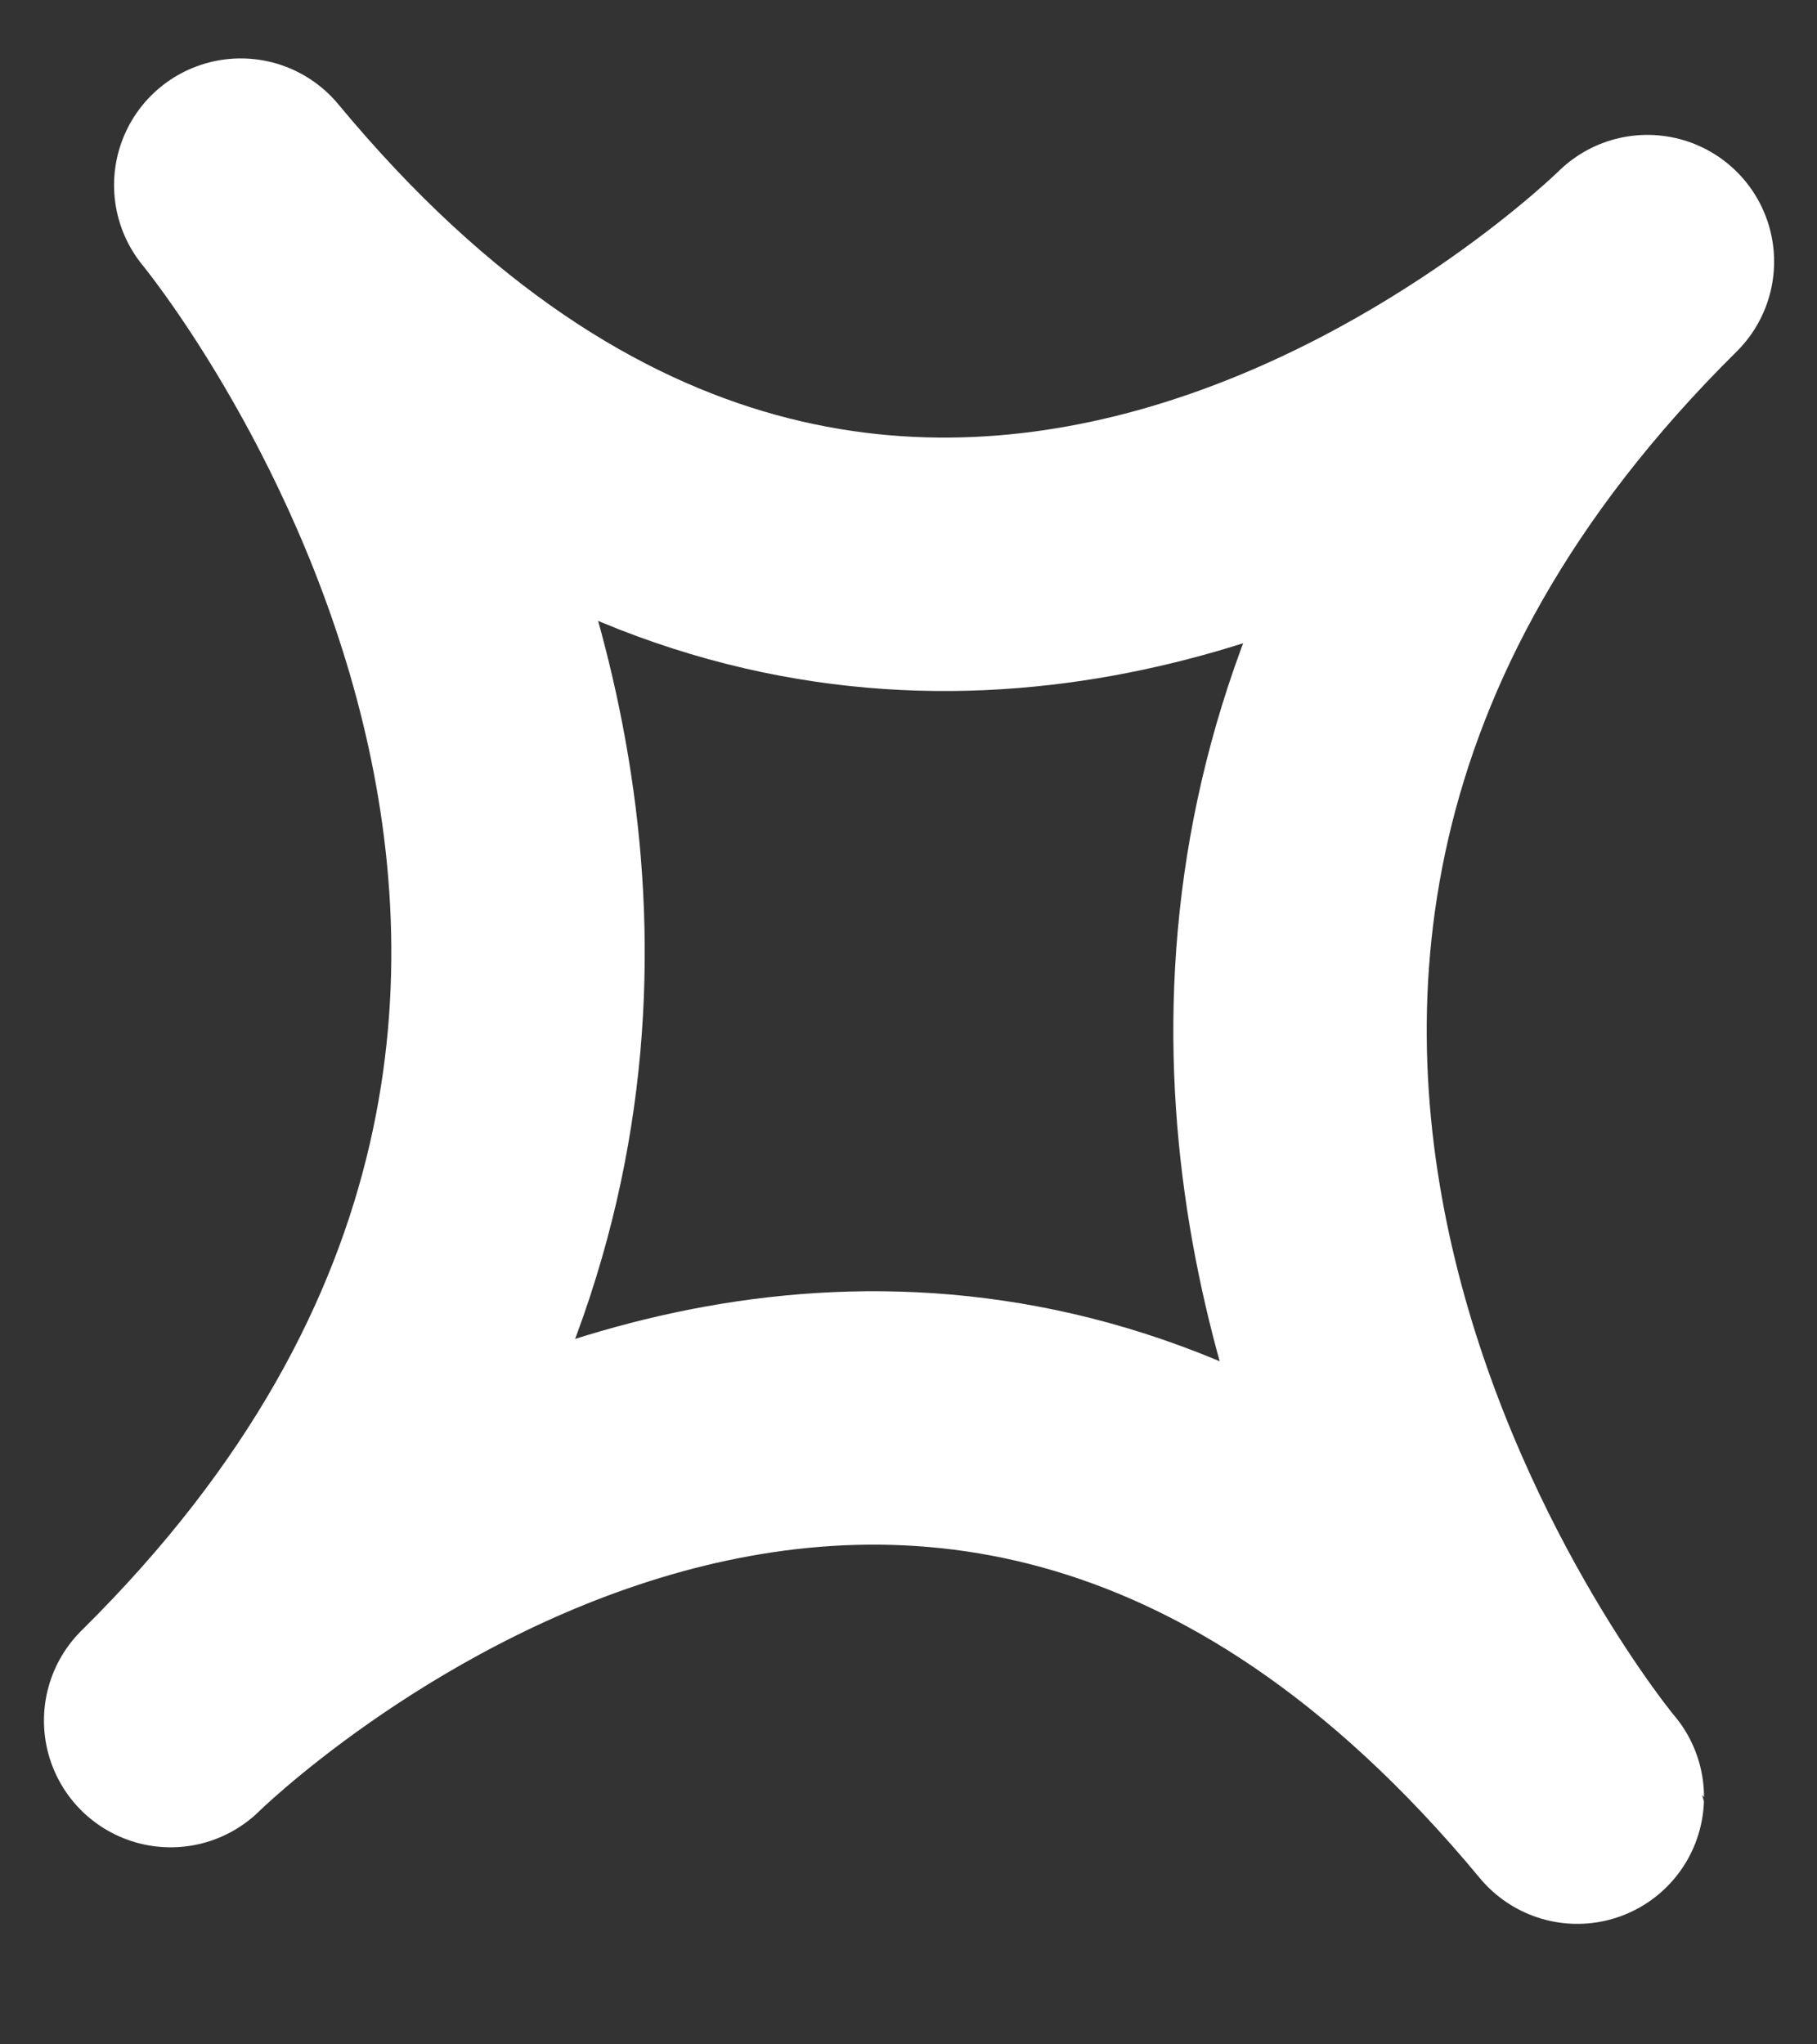
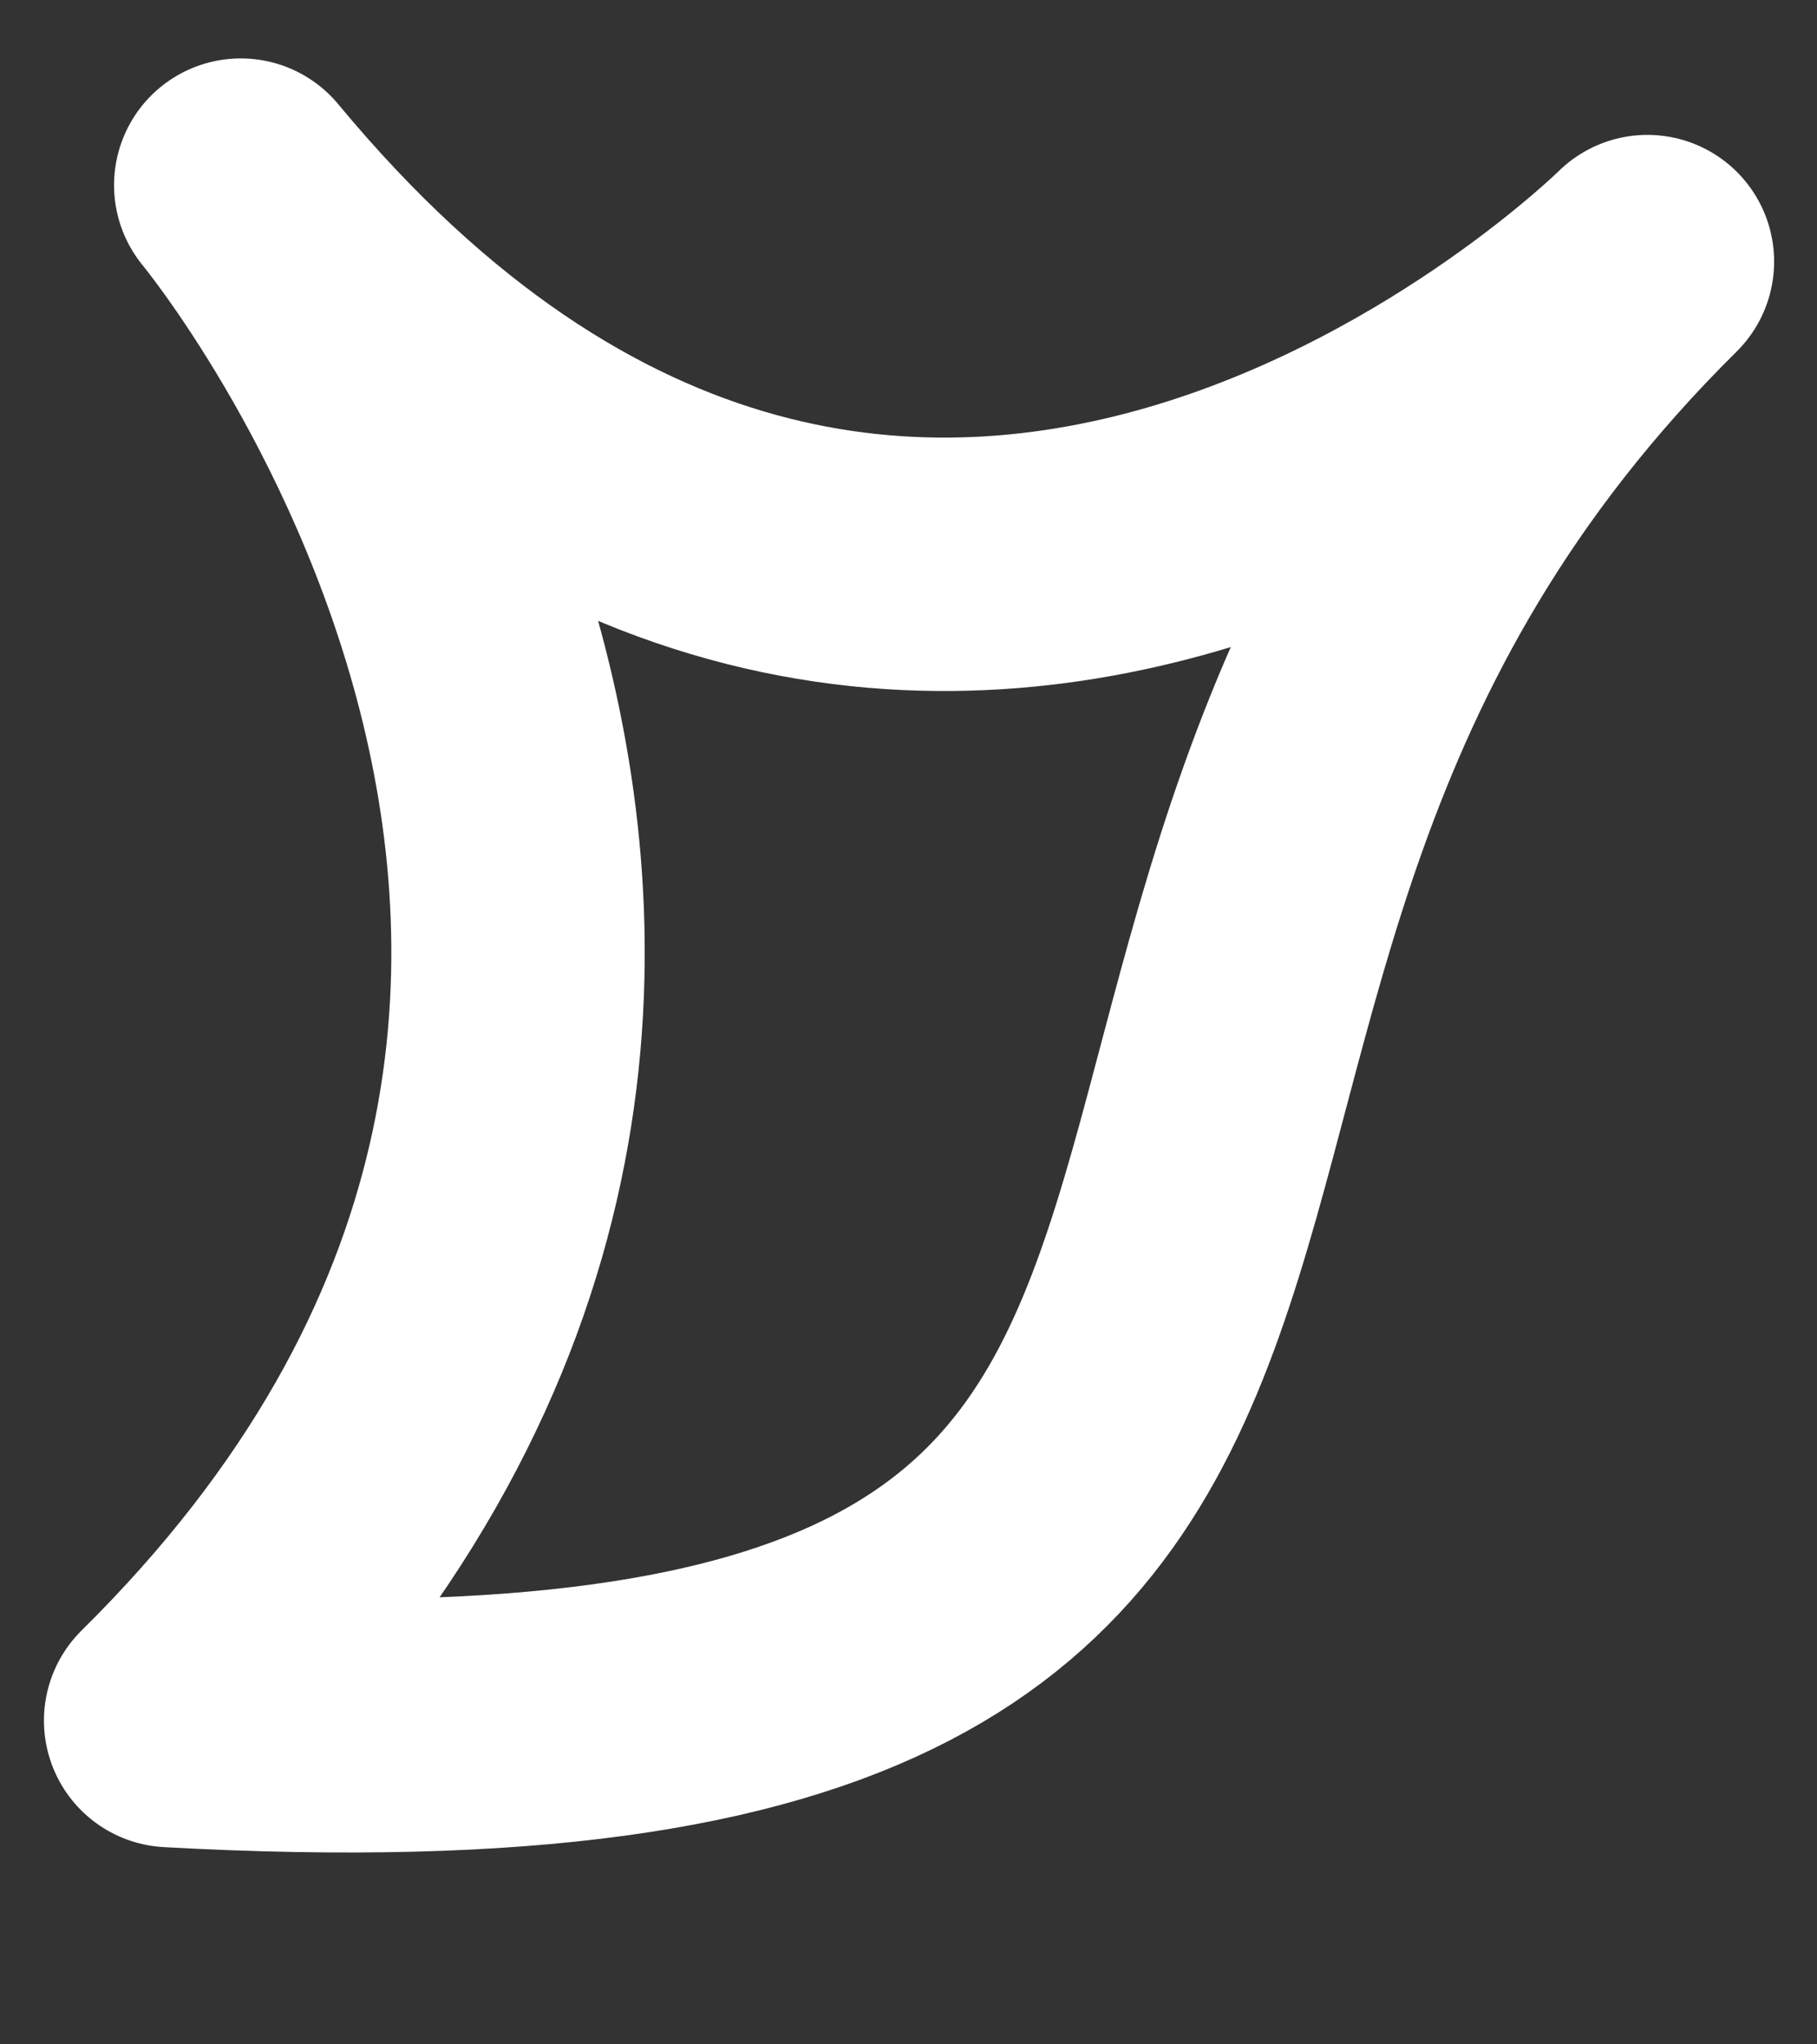
<svg xmlns="http://www.w3.org/2000/svg" width="24" height="27" viewBox="0 0 24 27" fill="none">
  <rect x="0" y="0" width="24" height="27" fill="#333333" stroke="none" />
-   <path d="M21.76 3.455C21.76 3.455 12.007 13.09 3.18 2.445C3.18 2.445 12.007 13.09 2.254 22.724C2.254 22.724 12.007 13.09 20.834 23.735C20.834 23.749 12.007 13.104 21.76 3.455Z" stroke="white" stroke-width="3.347" stroke-miterlimit="10" stroke-linecap="round" stroke-linejoin="round" />
+   <path d="M21.76 3.455C21.76 3.455 12.007 13.09 3.18 2.445C3.18 2.445 12.007 13.09 2.254 22.724C20.834 23.749 12.007 13.104 21.76 3.455Z" stroke="white" stroke-width="3.347" stroke-miterlimit="10" stroke-linecap="round" stroke-linejoin="round" />
</svg>